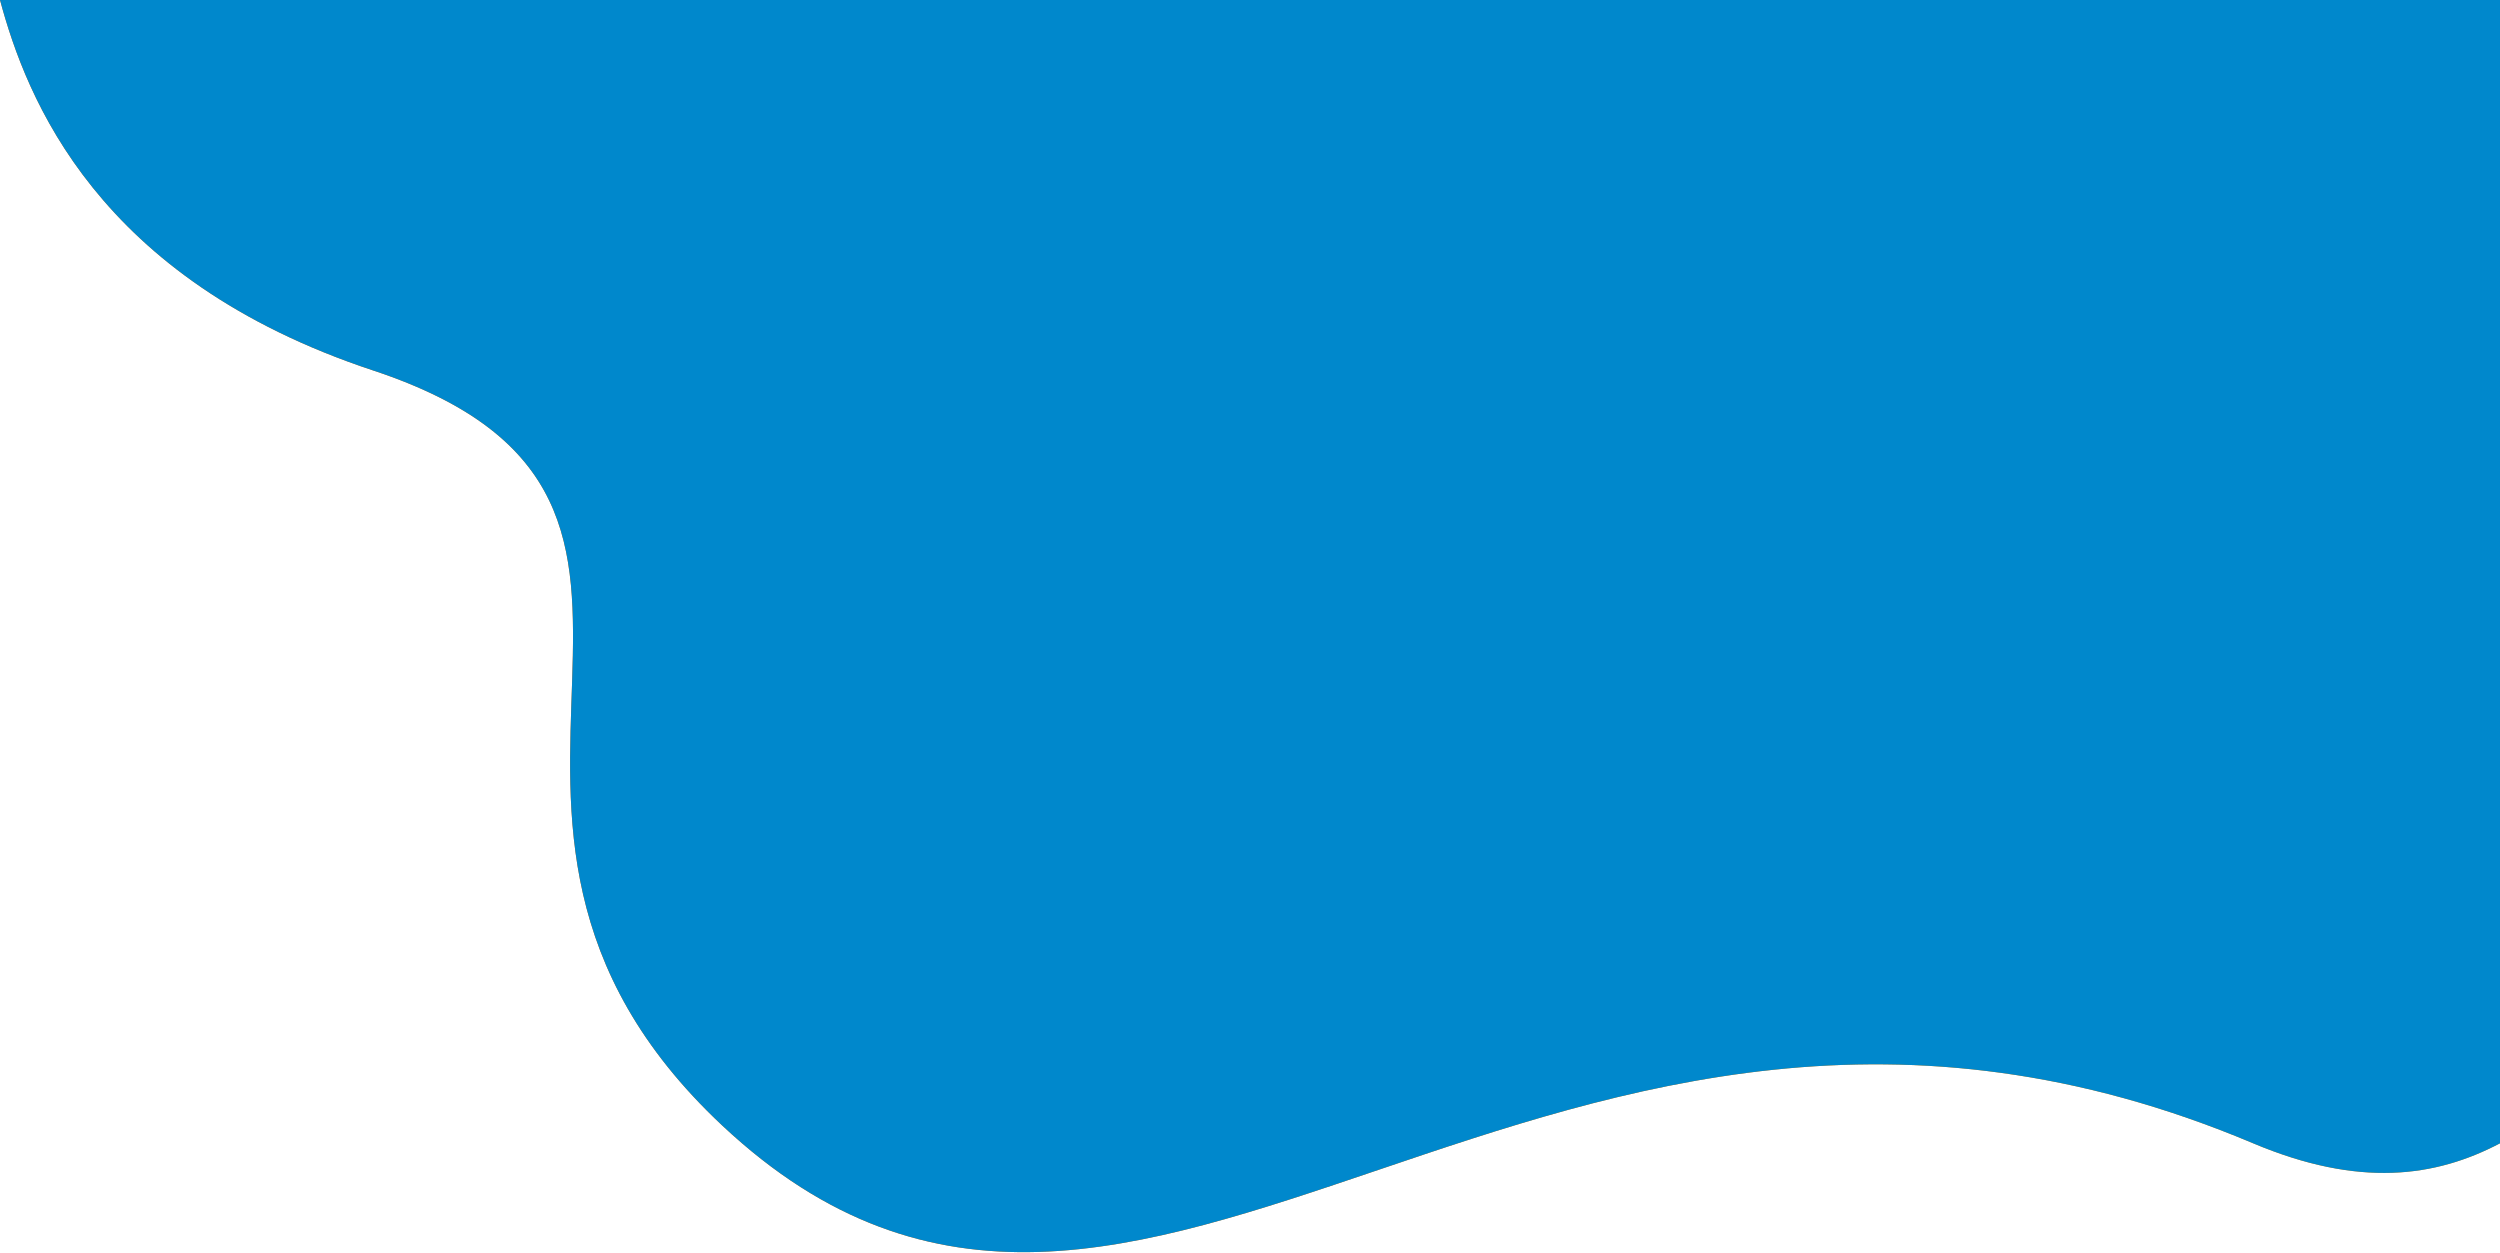
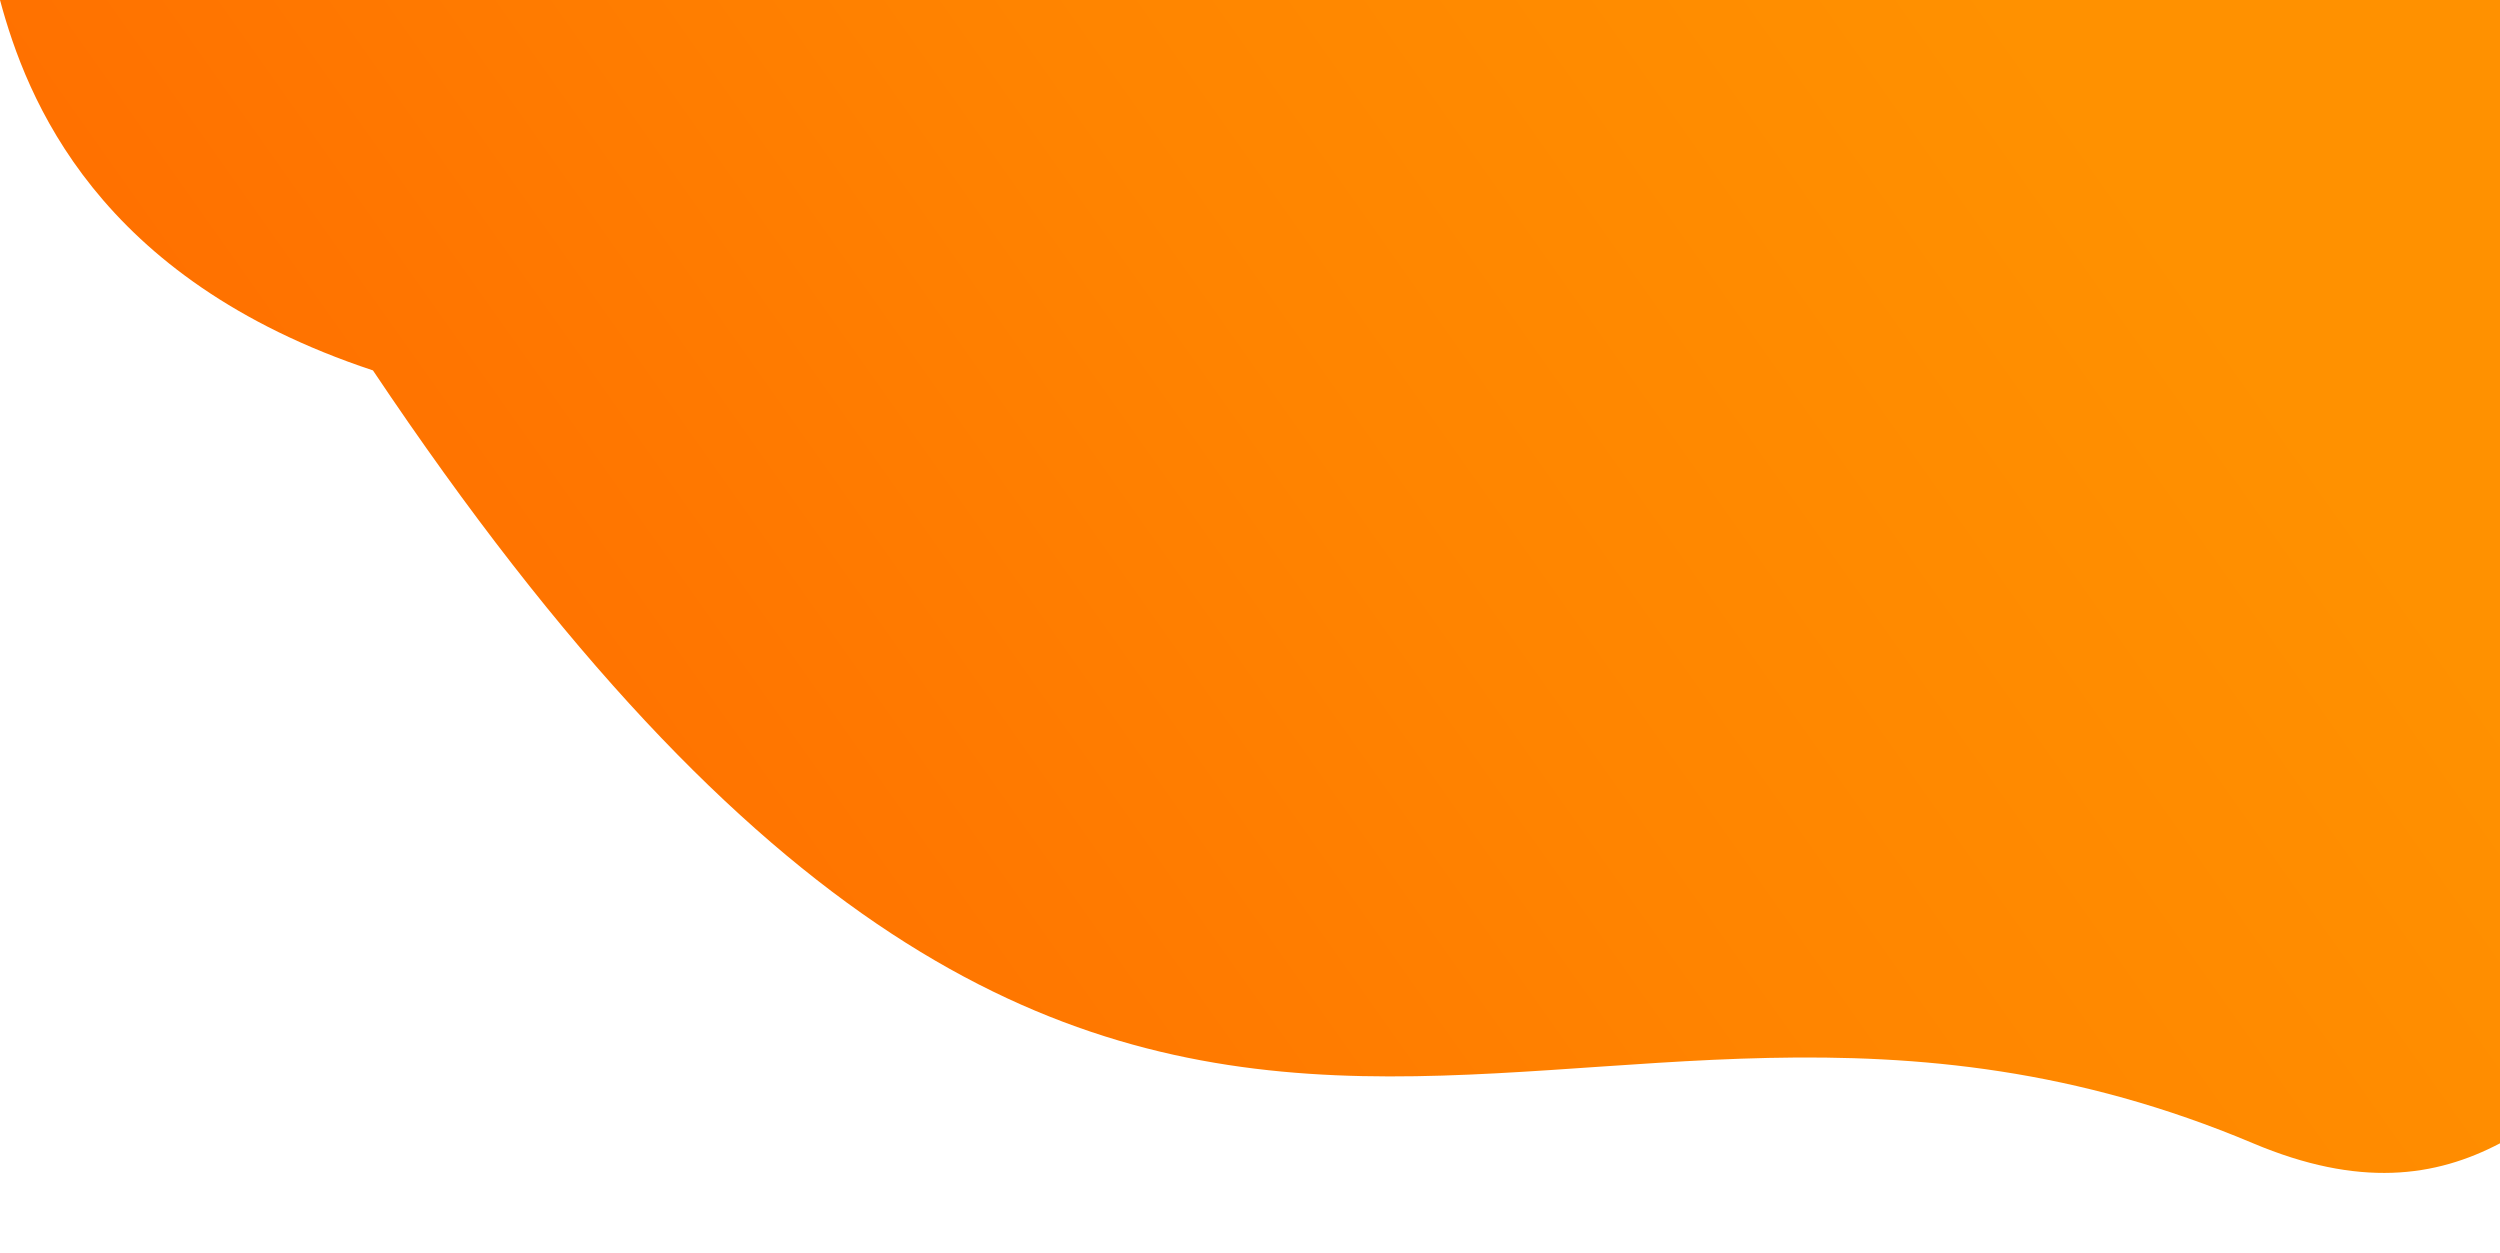
<svg xmlns="http://www.w3.org/2000/svg" width="1277" height="640" viewBox="0 0 1277 640" fill="none">
-   <path d="M0 0C13.5 50.1 49.3 142.4 190.5 189.2C394.4 256.7 198.5 415.1 368.9 574.9C582.9 775.5 789.1 431.4 1150.9 584C1205 606.8 1244 601.4 1277.2 583.9V0H0Z" fill="url(#paint0_linear_501_68)" />
-   <path d="M0 0C13.5 50.1 49.3 142.4 190.5 189.2C394.4 256.7 198.5 415.1 368.9 574.9C582.9 775.5 789.1 431.4 1150.9 584C1205 606.8 1244 601.4 1277.2 583.9V0H0Z" fill="url(#paint1_linear_501_68)" />
+   <path d="M0 0C13.5 50.1 49.3 142.4 190.5 189.2C582.9 775.5 789.1 431.4 1150.9 584C1205 606.8 1244 601.4 1277.2 583.9V0H0Z" fill="url(#paint0_linear_501_68)" />
  <defs>
    <linearGradient id="paint0_linear_501_68" x1="131.758" y1="650.411" x2="1034.58" y2="11.914" gradientUnits="userSpaceOnUse">
      <stop stop-color="#FF6600" />
      <stop offset="0.628" stop-color="#FF8400" />
      <stop offset="1" stop-color="#FF9100" />
    </linearGradient>
    <linearGradient id="paint1_linear_501_68" x1="131.758" y1="650.411" x2="1034.58" y2="11.914" gradientUnits="userSpaceOnUse">
      <stop offset="1" stop-color="#0088CC" />
    </linearGradient>
  </defs>
</svg>